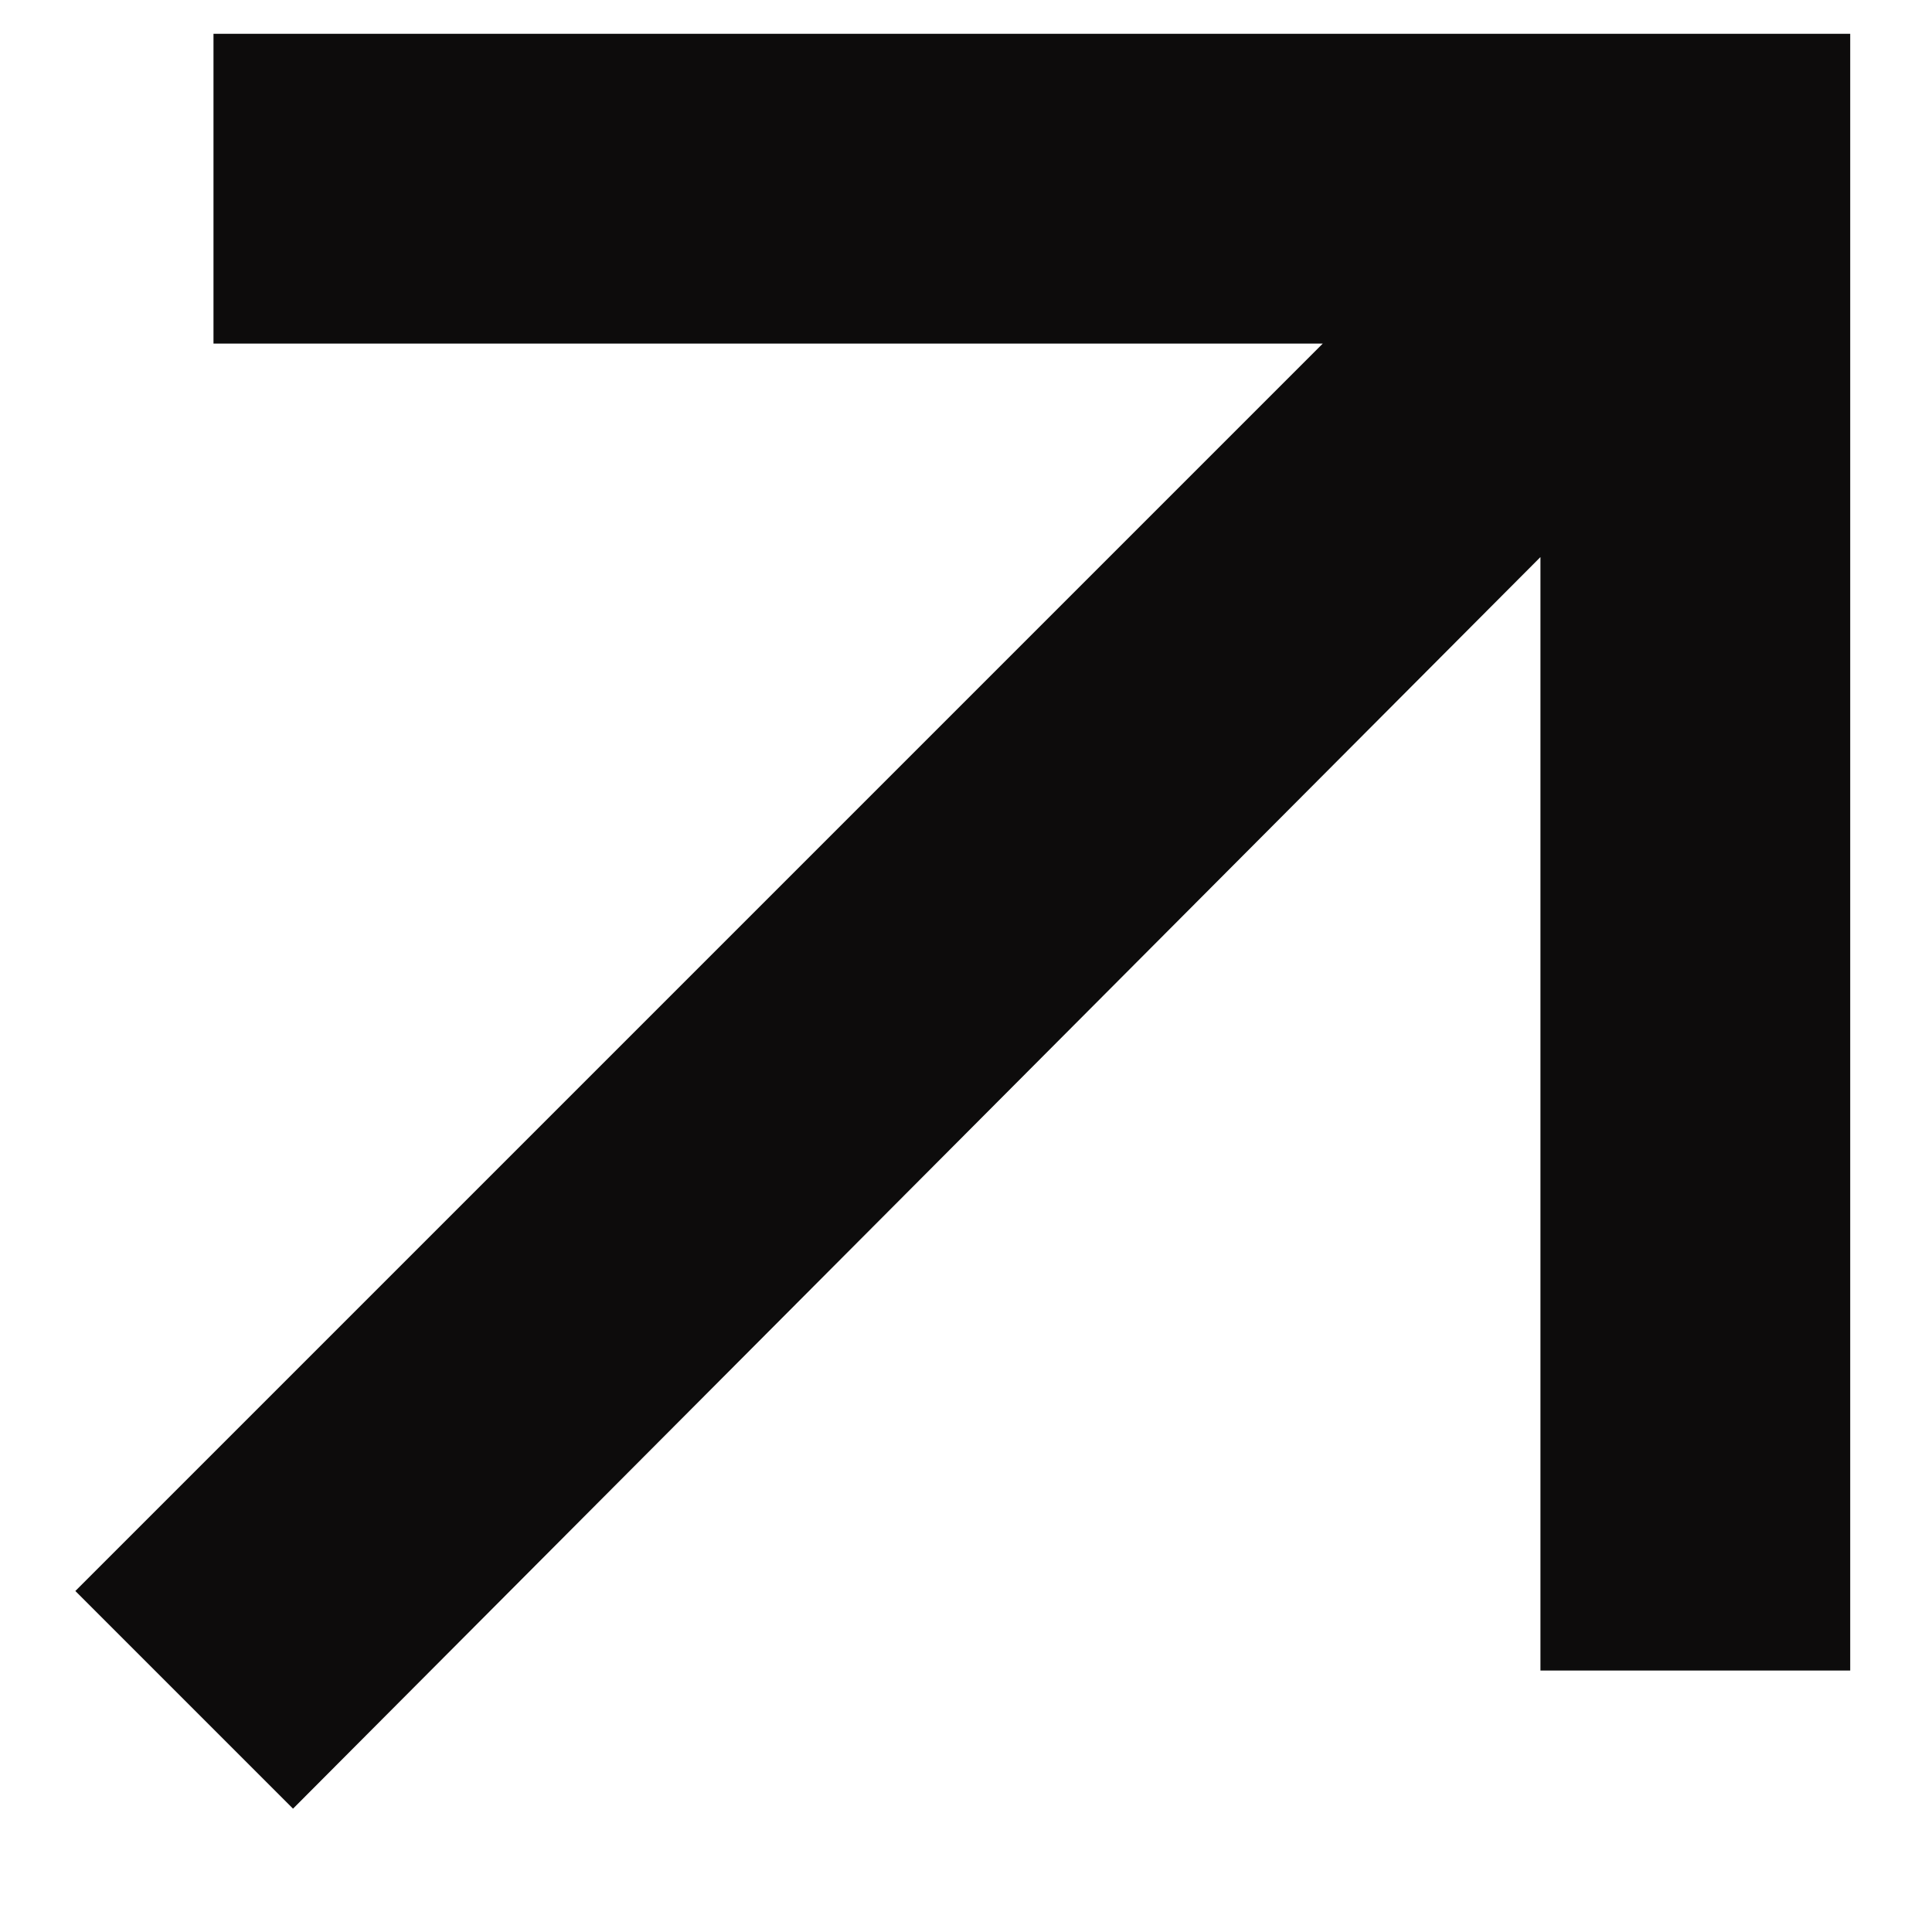
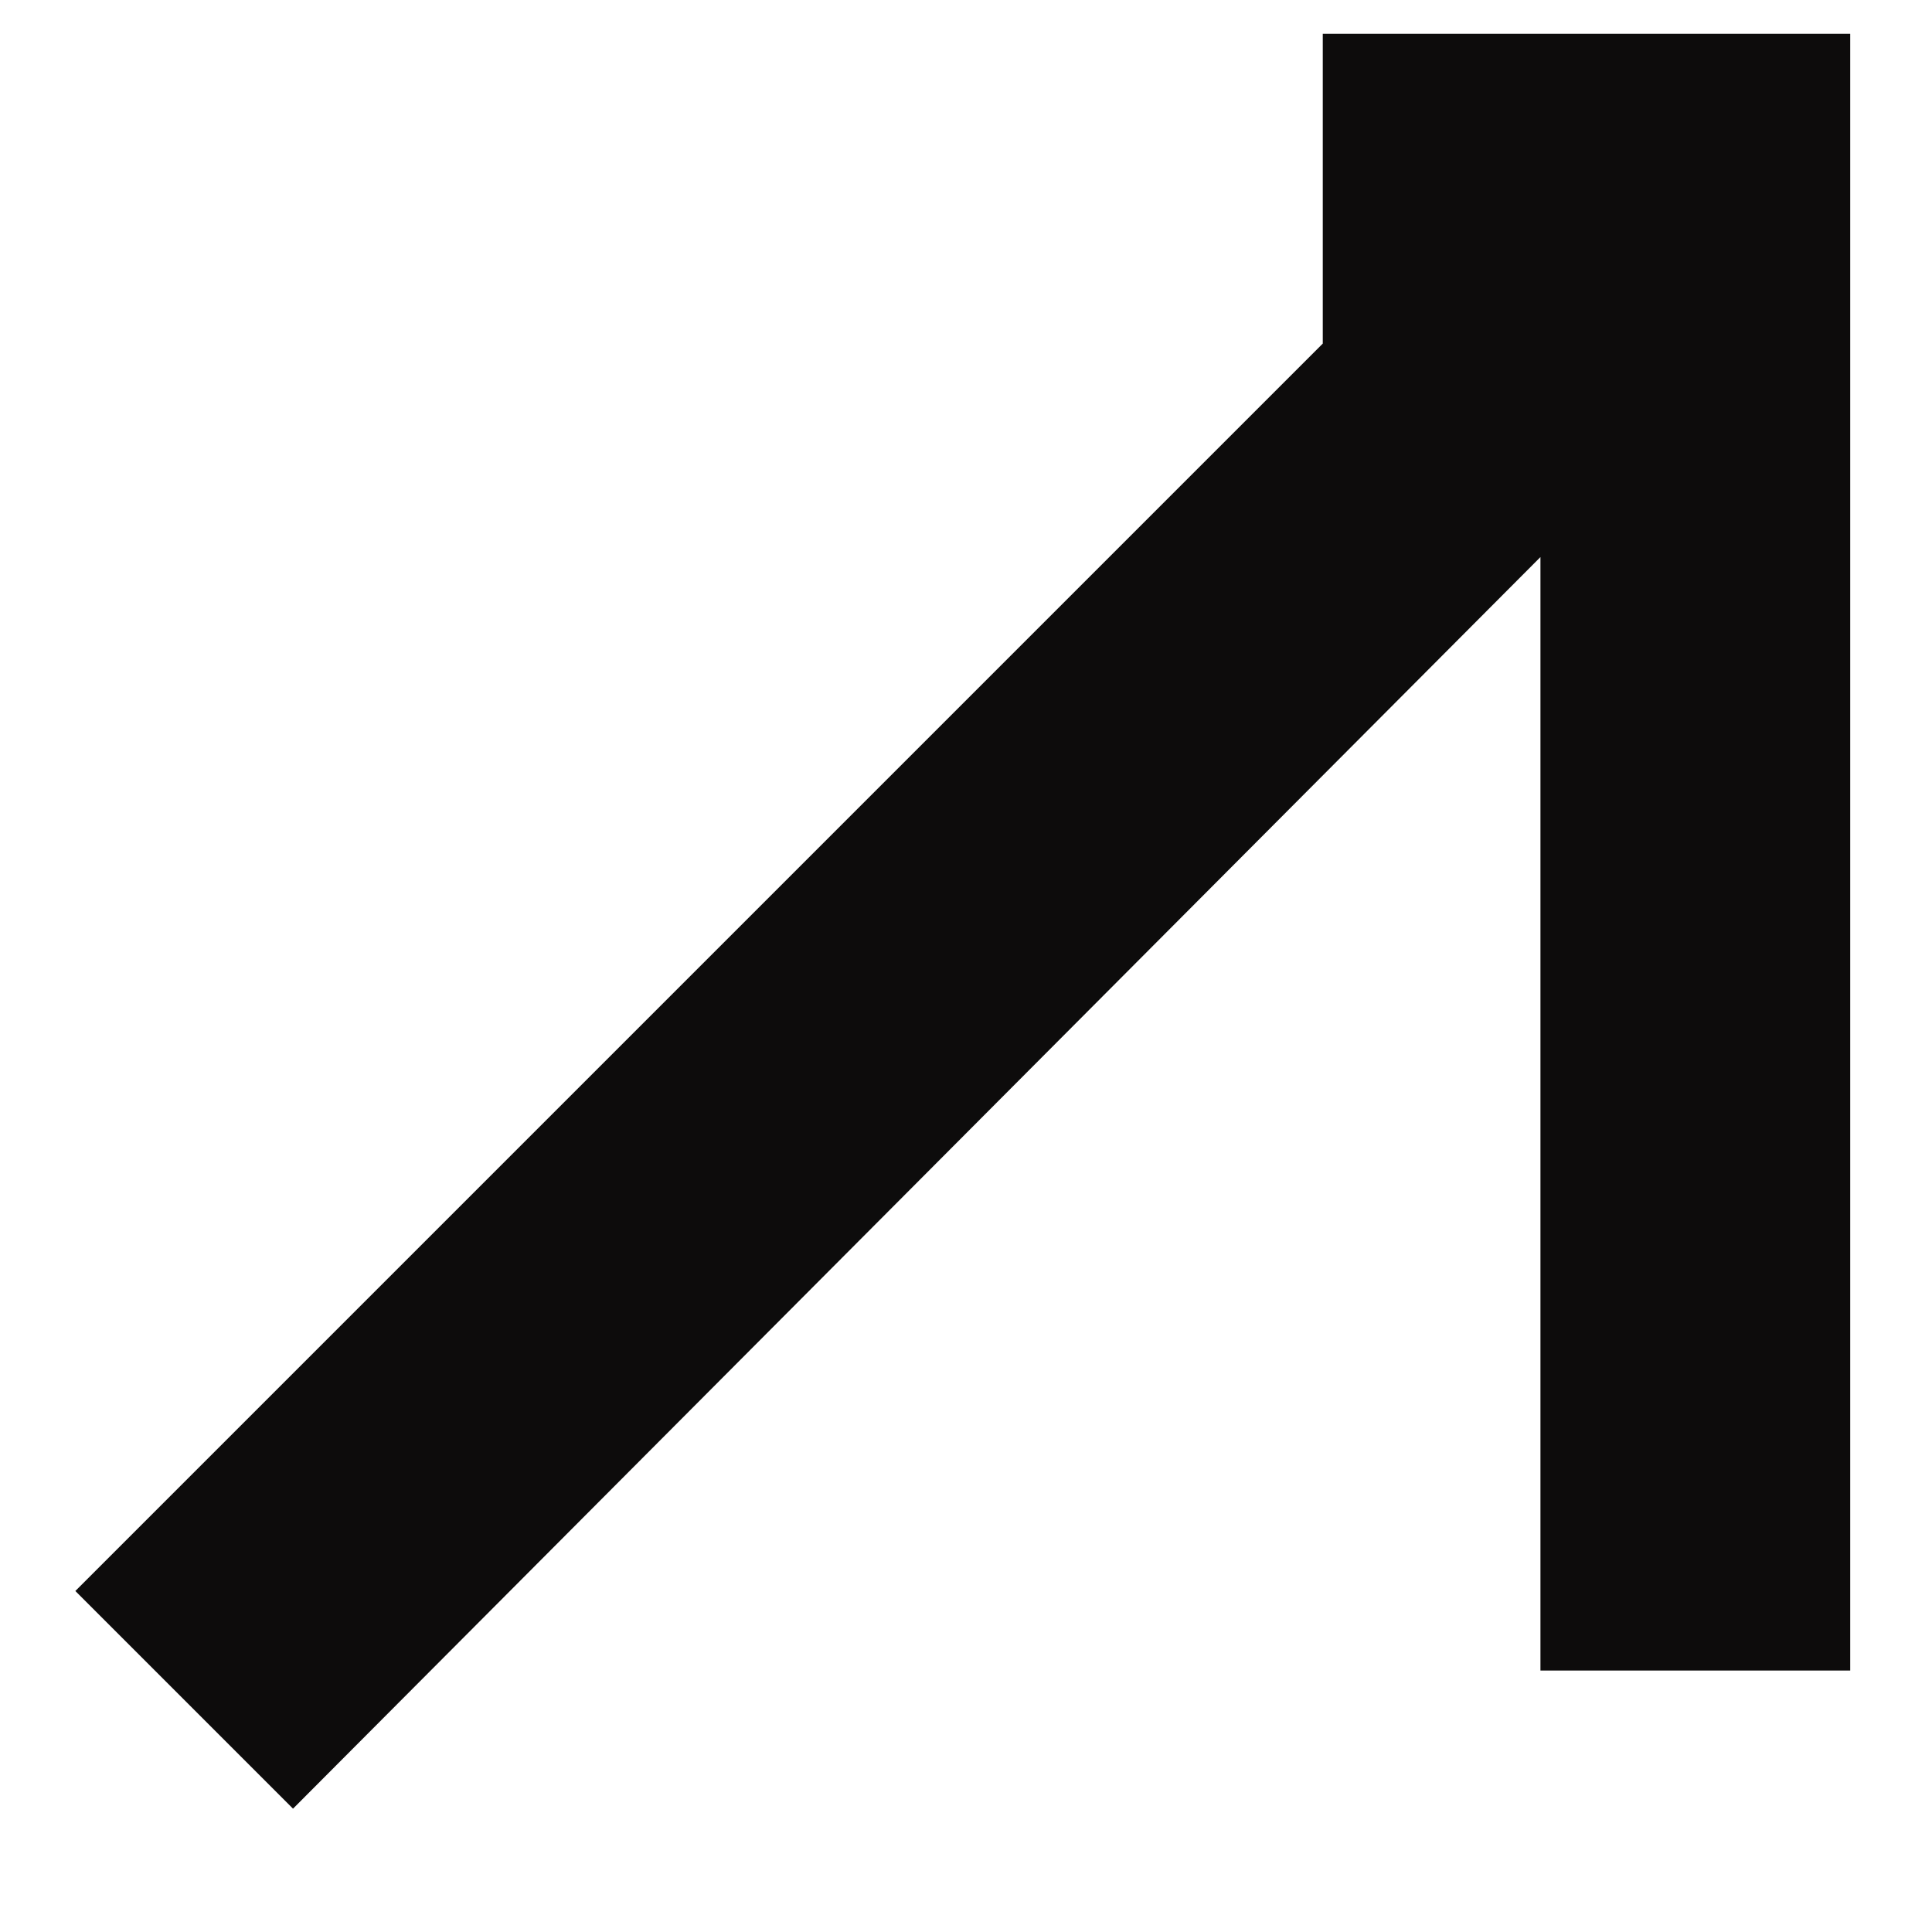
<svg xmlns="http://www.w3.org/2000/svg" width="6" height="6" viewBox="0 0 6 6" fill="none">
-   <path d="M4.784 1.73L0.91 5.617L0.234 4.941L4.108 1.067H0.663V0.105H5.746V5.188H4.784V1.73Z" fill="#0D0C0C" />
+   <path d="M4.784 1.73L0.91 5.617L0.234 4.941L4.108 1.067V0.105H5.746V5.188H4.784V1.73Z" fill="#0D0C0C" />
</svg>